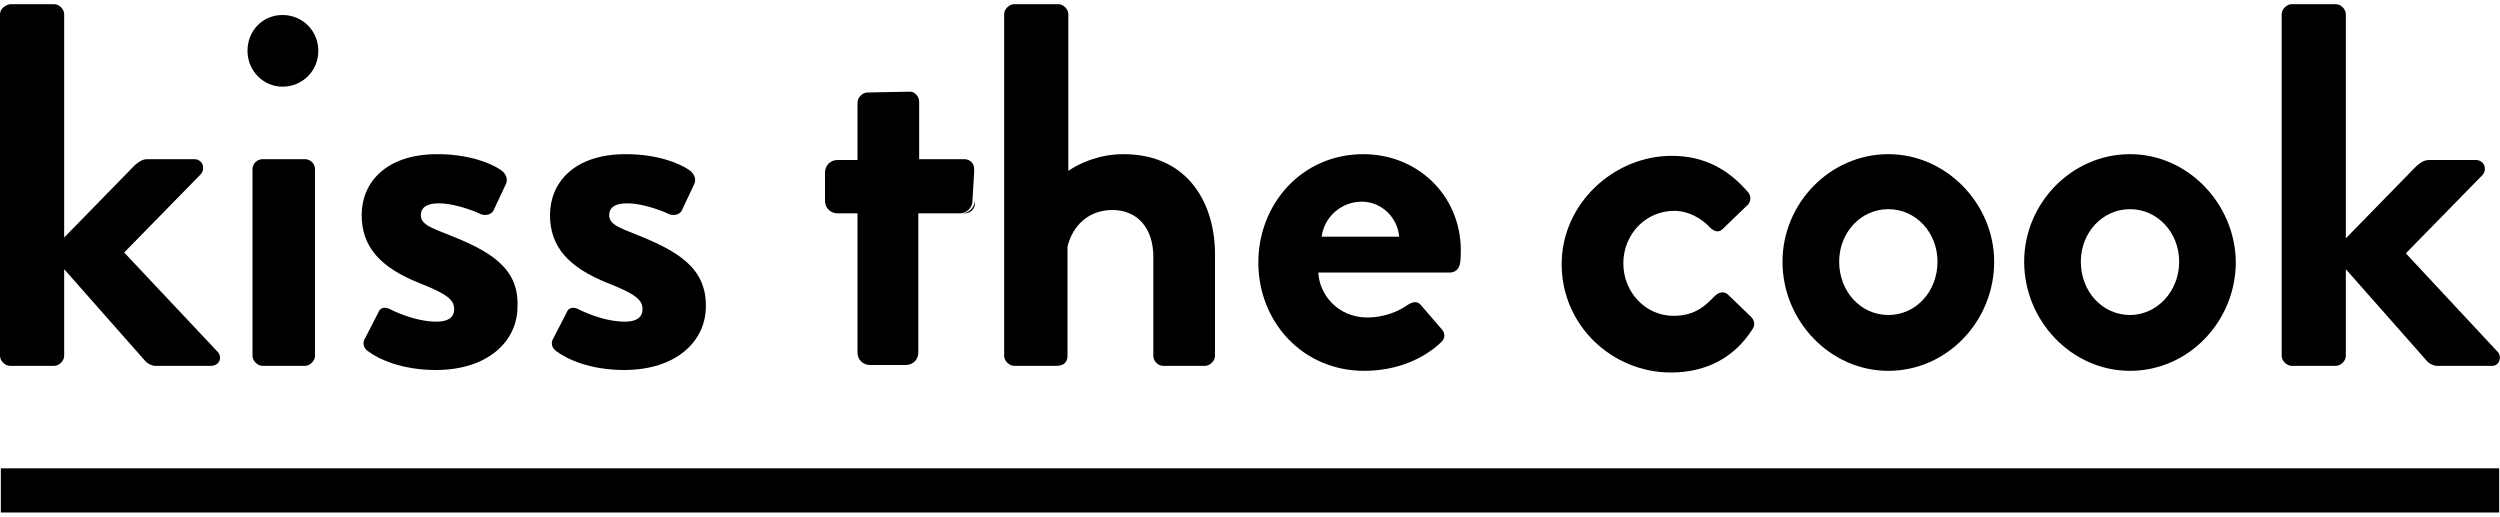
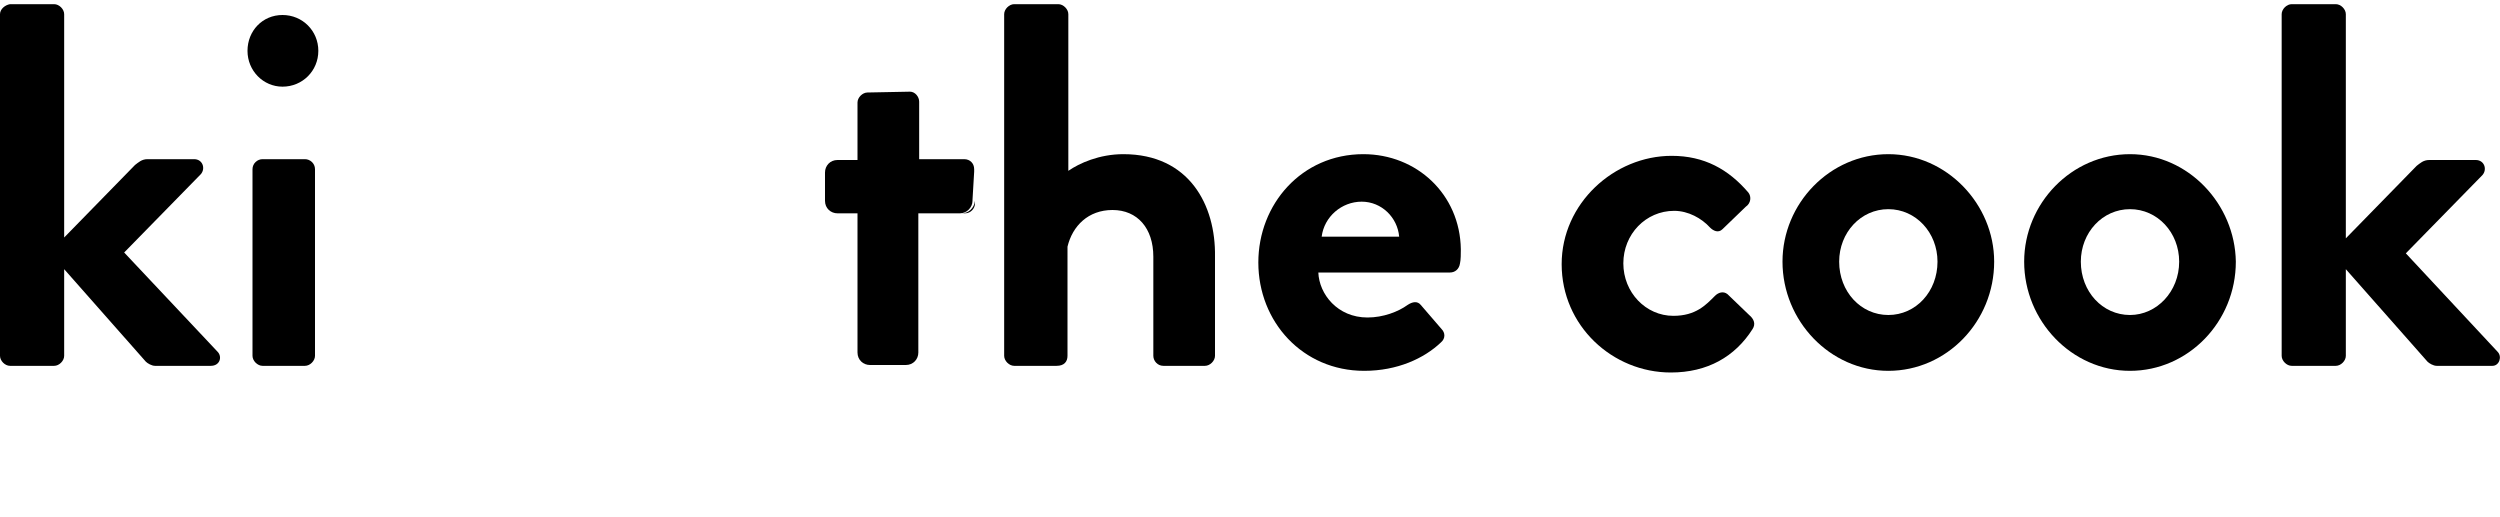
<svg xmlns="http://www.w3.org/2000/svg" version="1.0" id="Layer_1" x="0px" y="0px" viewBox="0 0 300 62" style="enable-background:new 0 0 300 62;" xml:space="preserve">
  <g>
    <g>
-       <rect x="0.1" y="56.2" width="299.8" height="5.3" />
-     </g>
+       </g>
    <g>
      <g>
        <path d="M14.9,30.3l9.2-9.4c0.6-0.7,0.2-1.8-0.8-1.8h-5.6c-0.7,0-1.1,0.4-1.5,0.7l-8.5,8.7V1.7c0-0.6-0.6-1.2-1.2-1.2H1.2     C0.6,0.6,0,1.1,0,1.7v41c0,0.6,0.6,1.2,1.2,1.2h5.3c0.6,0,1.2-0.6,1.2-1.2V32.3l9.8,11.1c0.2,0.2,0.7,0.5,1.1,0.5h6.7     c1.1,0,1.4-1.1,0.8-1.7L14.9,30.3z" />
      </g>
      <g>
        <path d="M33.9,1.8c-2.4,0-4.2,1.9-4.2,4.3s1.9,4.3,4.2,4.3c2.4,0,4.3-1.9,4.3-4.3S36.3,1.8,33.9,1.8z" />
      </g>
      <g>
        <path d="M36.6,19.1h-5.1c-0.6,0-1.2,0.5-1.2,1.2v22.4c0,0.6,0.6,1.2,1.2,1.2h5.1c0.6,0,1.2-0.6,1.2-1.2V20.3     C37.8,19.6,37.2,19.1,36.6,19.1z" />
      </g>
      <g>
-         <path d="M53.9,28.2c-2.3-0.9-3.4-1.3-3.4-2.4c0-0.8,0.6-1.4,2.1-1.4c2.4,0,5.1,1.3,5.1,1.3c0.5,0.2,1.2,0.1,1.5-0.4l1.5-3.2     c0.3-0.6,0-1.3-0.6-1.7c-1.3-0.9-4-1.9-7.6-1.9c-6.3,0-9.1,3.5-9.1,7.3s2.2,6.3,7,8.2c3.3,1.3,4.1,2,4.1,3.1     c0,1.1-0.9,1.5-2.1,1.5c-2.8,0-5.6-1.5-5.6-1.5c-0.6-0.3-1.2-0.2-1.4,0.4l-1.7,3.3c-0.2,0.5,0,1,0.4,1.3c1.3,1,4.1,2.3,8.2,2.3     c6.3,0,9.8-3.5,9.8-7.6C62.3,32.1,58.7,30.1,53.9,28.2z" />
-       </g>
+         </g>
      <g>
-         <path d="M76.5,28.2c-2.3-0.9-3.4-1.3-3.4-2.4c0-0.8,0.6-1.4,2.1-1.4c2.4,0,5.1,1.3,5.1,1.3c0.5,0.2,1.2,0.1,1.5-0.4l1.5-3.2     c0.3-0.6,0-1.3-0.6-1.7c-1.3-0.9-4-1.9-7.6-1.9c-6.3,0-9.1,3.5-9.1,7.3s2.2,6.3,7,8.2c3.3,1.3,4.1,2,4.1,3.1     c0,1.1-0.9,1.5-2.1,1.5c-2.8,0-5.6-1.5-5.6-1.5c-0.6-0.3-1.2-0.2-1.4,0.4l-1.7,3.3c-0.2,0.5,0,1,0.4,1.3c1.3,1,4.1,2.3,8.2,2.3     c6.3,0,9.8-3.5,9.8-7.6C84.8,32.1,81.2,30.1,76.5,28.2z" />
-       </g>
+         </g>
      <g>
        <path d="M134.8,18.5c-2.9,0-5.3,1.1-6.6,2V1.7c0-0.6-0.6-1.2-1.2-1.2h-5.3c-0.6,0-1.2,0.6-1.2,1.2v41c0,0.6,0.6,1.2,1.2,1.2h5.1     c0.9,0,1.3-0.5,1.3-1.2V29.6c0.6-2.5,2.5-4.4,5.4-4.4c3,0,4.9,2.2,4.9,5.6v11.9c0,0.6,0.5,1.2,1.2,1.2h5c0.6,0,1.2-0.6,1.2-1.2     V30.8C145.9,24.6,142.7,18.5,134.8,18.5z" />
      </g>
      <g>
        <path d="M163.6,18.5c-7.4,0-12.6,6-12.6,13c0,7.1,5.3,13,12.7,13c4,0,7.2-1.5,9.2-3.4c0.6-0.5,0.5-1.2,0.1-1.6l-2.5-2.9     c-0.4-0.5-1-0.4-1.6,0c-1.1,0.8-2.9,1.5-4.8,1.5c-3.6,0-5.8-2.8-5.9-5.4h15.8c0.6,0,1.1-0.4,1.2-1.1c0.1-0.4,0.1-1.2,0.1-1.7     C175.2,23.3,170,18.5,163.6,18.5z M158.6,28.4c0.3-2.4,2.4-4.2,4.8-4.2c2.4,0,4.3,1.9,4.5,4.2H158.6z" />
      </g>
      <g>
        <path d="M207.3,35.3c-0.5-0.4-1.1-0.2-1.5,0.2c-1.1,1.1-2.3,2.4-5,2.4c-3.3,0-6-2.8-6-6.3c0-3.5,2.7-6.3,6.1-6.3     c1.7,0,3.3,0.9,4.3,2c0.4,0.4,1,0.7,1.5,0.2l2.8-2.7c0.6-0.4,0.7-1.2,0.3-1.7c-2.4-2.8-5.3-4.4-9.2-4.4c-6.9,0-13.2,5.7-13.2,13     c0,7.4,6.1,13,13.1,13c4.4,0,7.7-1.9,9.8-5.2c0.4-0.6,0.2-1.2-0.4-1.7L207.3,35.3z" />
      </g>
      <g>
        <path d="M226.6,18.5c-7,0-12.7,5.9-12.7,12.9c0,7.1,5.7,13.1,12.7,13.1c7,0,12.7-5.9,12.7-13.1C239.3,24.5,233.6,18.5,226.6,18.5     z M226.6,37.8c-3.3,0-5.9-2.8-5.9-6.4c0-3.5,2.6-6.3,5.9-6.3c3.3,0,5.9,2.8,5.9,6.3C232.5,35,229.9,37.8,226.6,37.8z" />
      </g>
      <g>
        <path d="M255.6,18.5c-7,0-12.7,5.9-12.7,12.9c0,7.1,5.7,13.1,12.7,13.1c7,0,12.7-5.9,12.7-13.1C268.2,24.5,262.6,18.5,255.6,18.5     z M255.6,37.8c-3.3,0-5.9-2.8-5.9-6.4c0-3.5,2.6-6.3,5.9-6.3c3.3,0,5.9,2.8,5.9,6.3C261.5,35,258.8,37.8,255.6,37.8z" />
      </g>
      <g>
        <path d="M299.7,42.2l-11-11.8l9.2-9.4c0.6-0.7,0.2-1.8-0.8-1.8h-5.6c-0.7,0-1.1,0.4-1.5,0.7l-8.5,8.7V1.7c0-0.6-0.6-1.2-1.2-1.2     h-5.3c-0.6,0-1.2,0.6-1.2,1.2v41c0,0.6,0.6,1.2,1.2,1.2h5.3c0.6,0,1.2-0.6,1.2-1.2V32.3l9.8,11.1c0.2,0.2,0.7,0.5,1.1,0.5h6.7     C299.9,43.9,300.3,42.8,299.7,42.2z" />
      </g>
      <g>
        <path d="M100.8,25.6C100.8,25.6,100.8,25.6,100.8,25.6l2.2,0v10.9c0,0.3,0,0.5,0,0.8V25.6H100.8z" />
      </g>
      <g>
        <path d="M115.4,25.6h-5v0h5.4c0.7,0,1.2-0.6,1.2-1.2v-0.3C116.9,25,116.2,25.6,115.4,25.6z" />
      </g>
      <g>
        <path d="M116.9,20.6v-0.3c0-0.7-0.5-1.2-1.2-1.2h-5.4v-6.9c0-0.6-0.5-1.2-1.1-1.2l-5.1,0.1c-0.6,0-1.2,0.6-1.2,1.2v6.9h-2.1     c0,0,0,0,0,0h-0.3c-0.9,0-1.5,0.7-1.5,1.5v3.4c0,0.9,0.7,1.5,1.5,1.5h0.2h2.2v11.7v5c0,0.9,0.7,1.5,1.5,1.5h1.4h2.9     c0.9,0,1.5-0.7,1.5-1.5V28.2v-2.6v0h5c0.8,0,1.5-0.7,1.5-1.5c0,0,0,0,0-0.1L116.9,20.6C117,20.7,116.9,20.6,116.9,20.6z" />
      </g>
    </g>
  </g>
</svg>